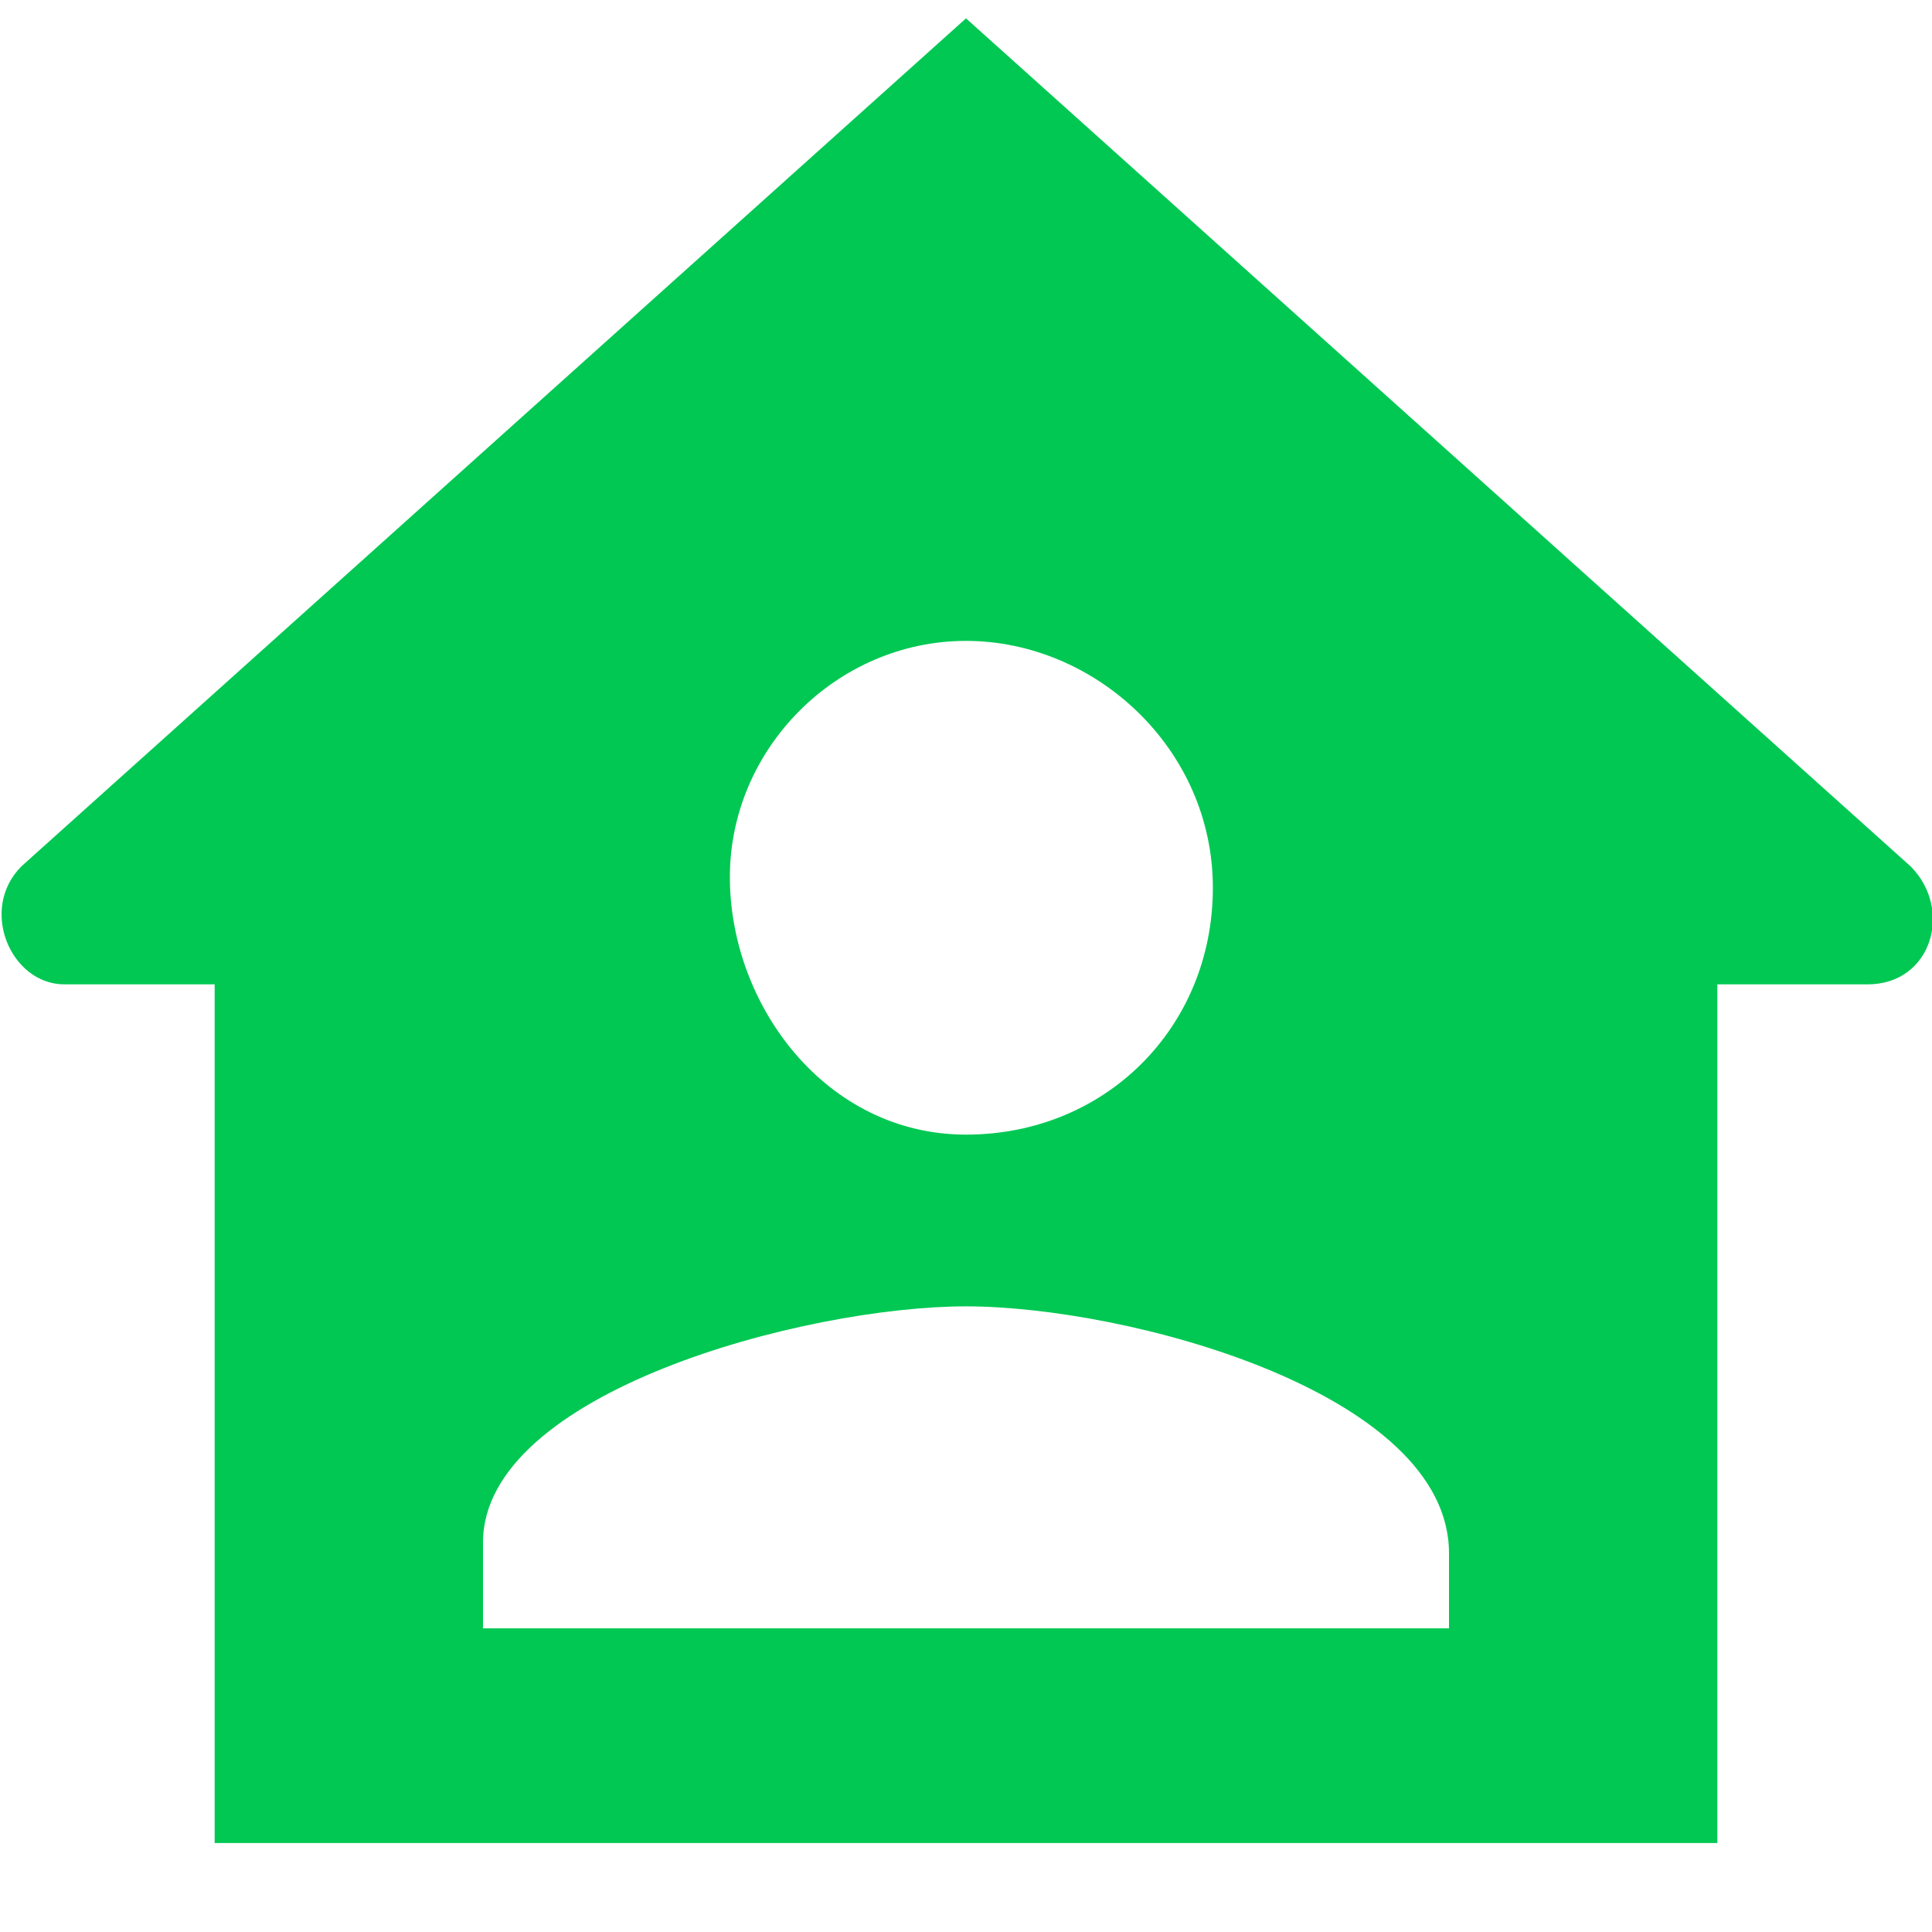
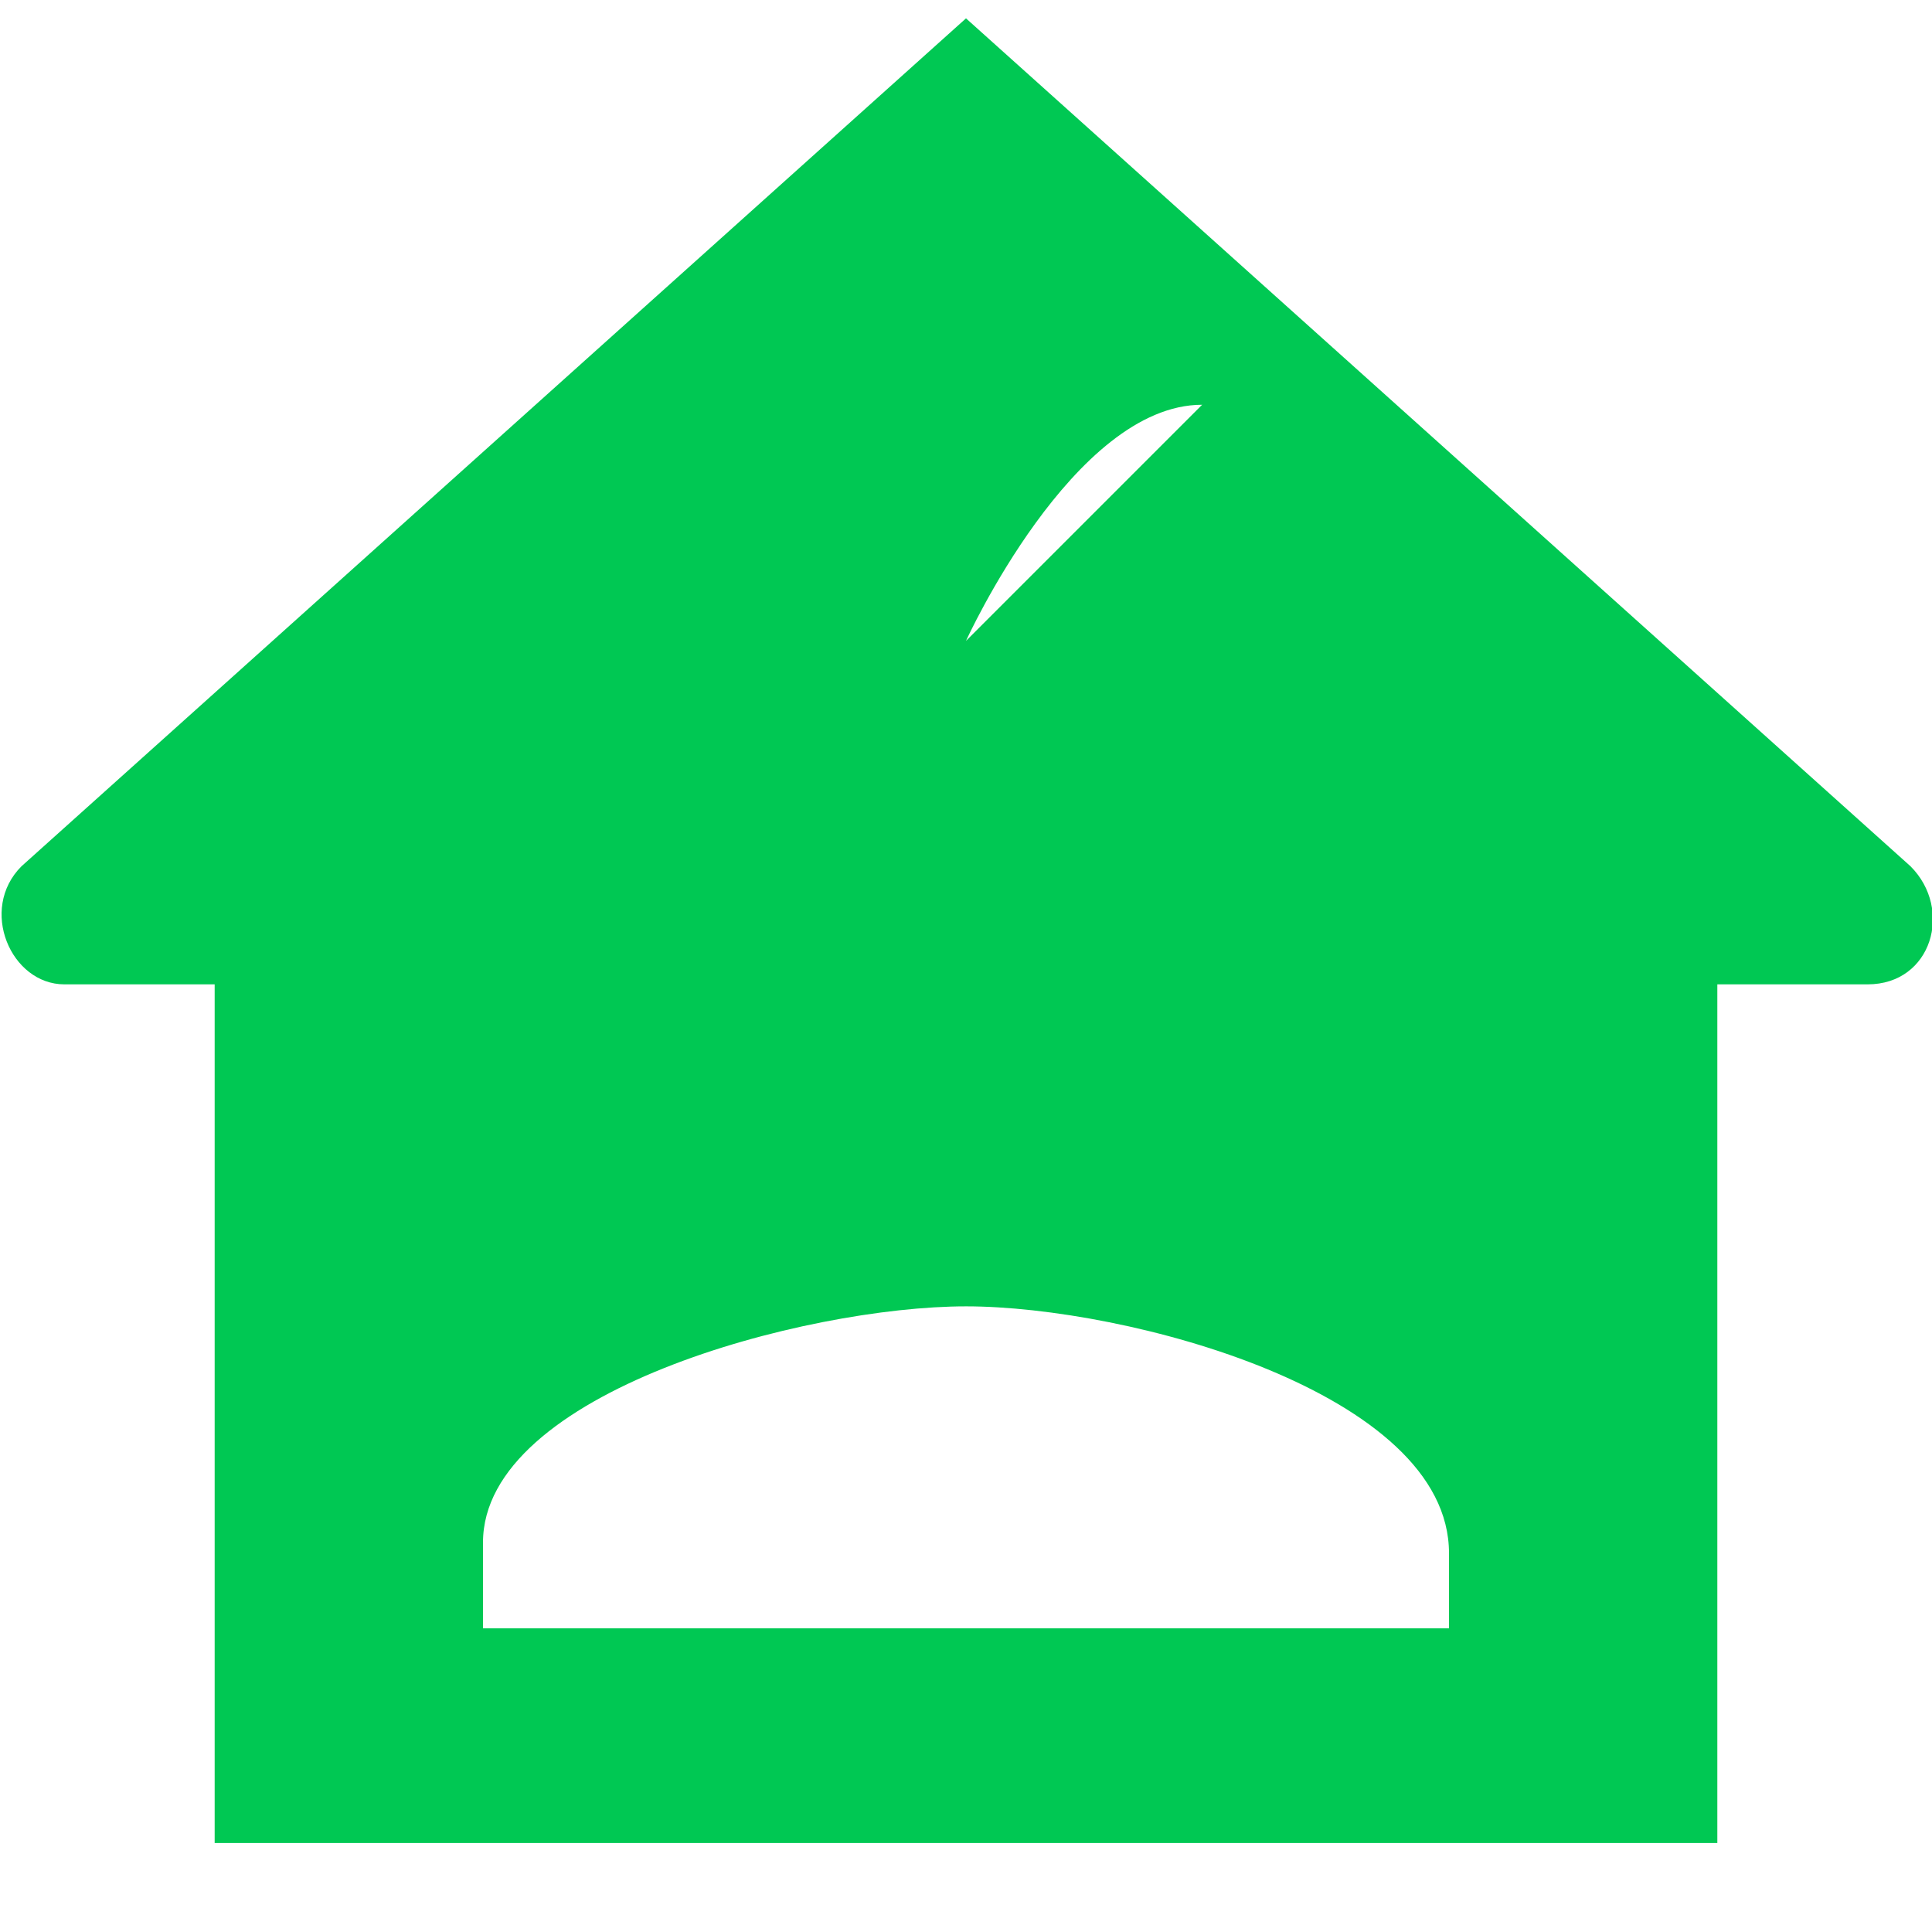
<svg xmlns="http://www.w3.org/2000/svg" width="18" height="18" viewBox="0 0 18 18" fill="none">
-   <path d="M9 .171l-8.8 7.9c-.4.4-.1 1.1.4 1.1H2v8h14v-8h1.4c.6 0 .8-.7.4-1.1L9 .171zm0 5.8c1.2 0 2.3 1 2.3 2.3 0 1.3-1 2.3-2.3 2.3-1.3 0-2.2-1.2-2.2-2.4s1-2.2 2.2-2.2zm0 6.2c1.5 0 4.5.8 4.5 2.3v.7h-9v-.8c0-1.4 3-2.2 4.5-2.2z" fill="#00C853" />
+   <path d="M9 .171l-8.8 7.9c-.4.4-.1 1.1.4 1.1H2v8h14v-8h1.4c.6 0 .8-.7.4-1.1L9 .171zm0 5.8s1-2.2 2.2-2.2zm0 6.2c1.5 0 4.5.8 4.5 2.3v.7h-9v-.8c0-1.4 3-2.2 4.5-2.2z" fill="#00C853" />
</svg>